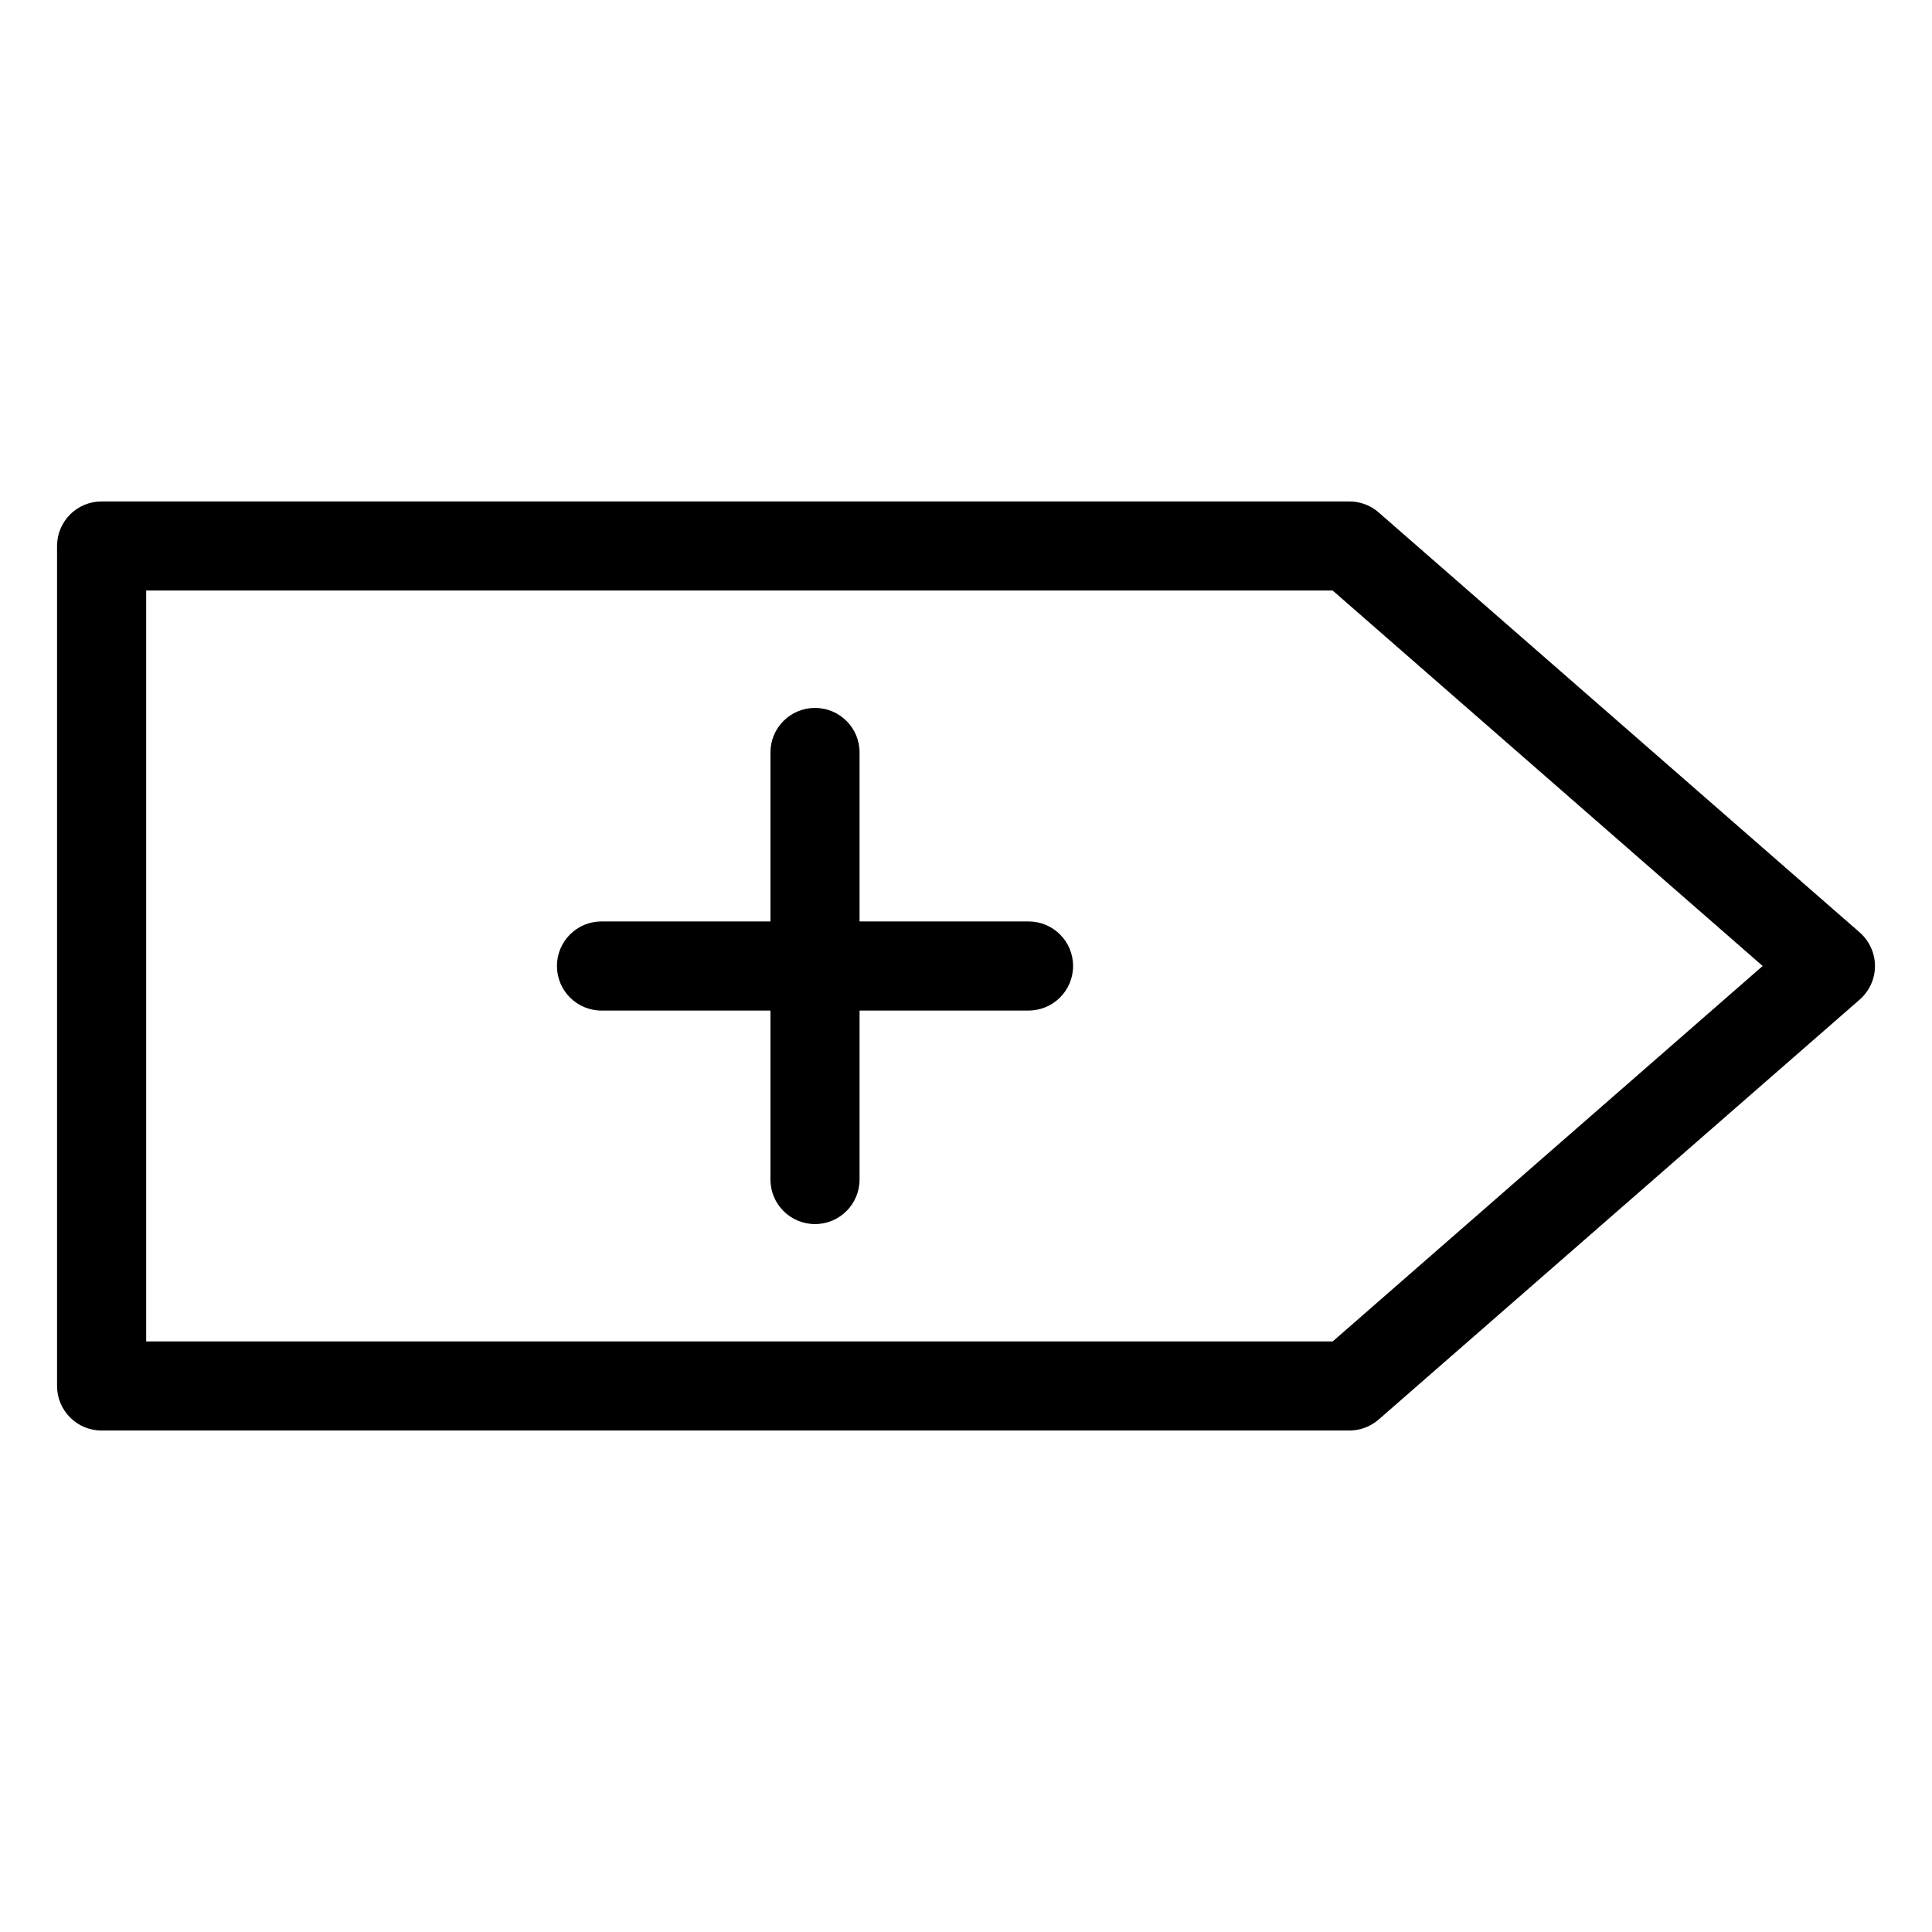
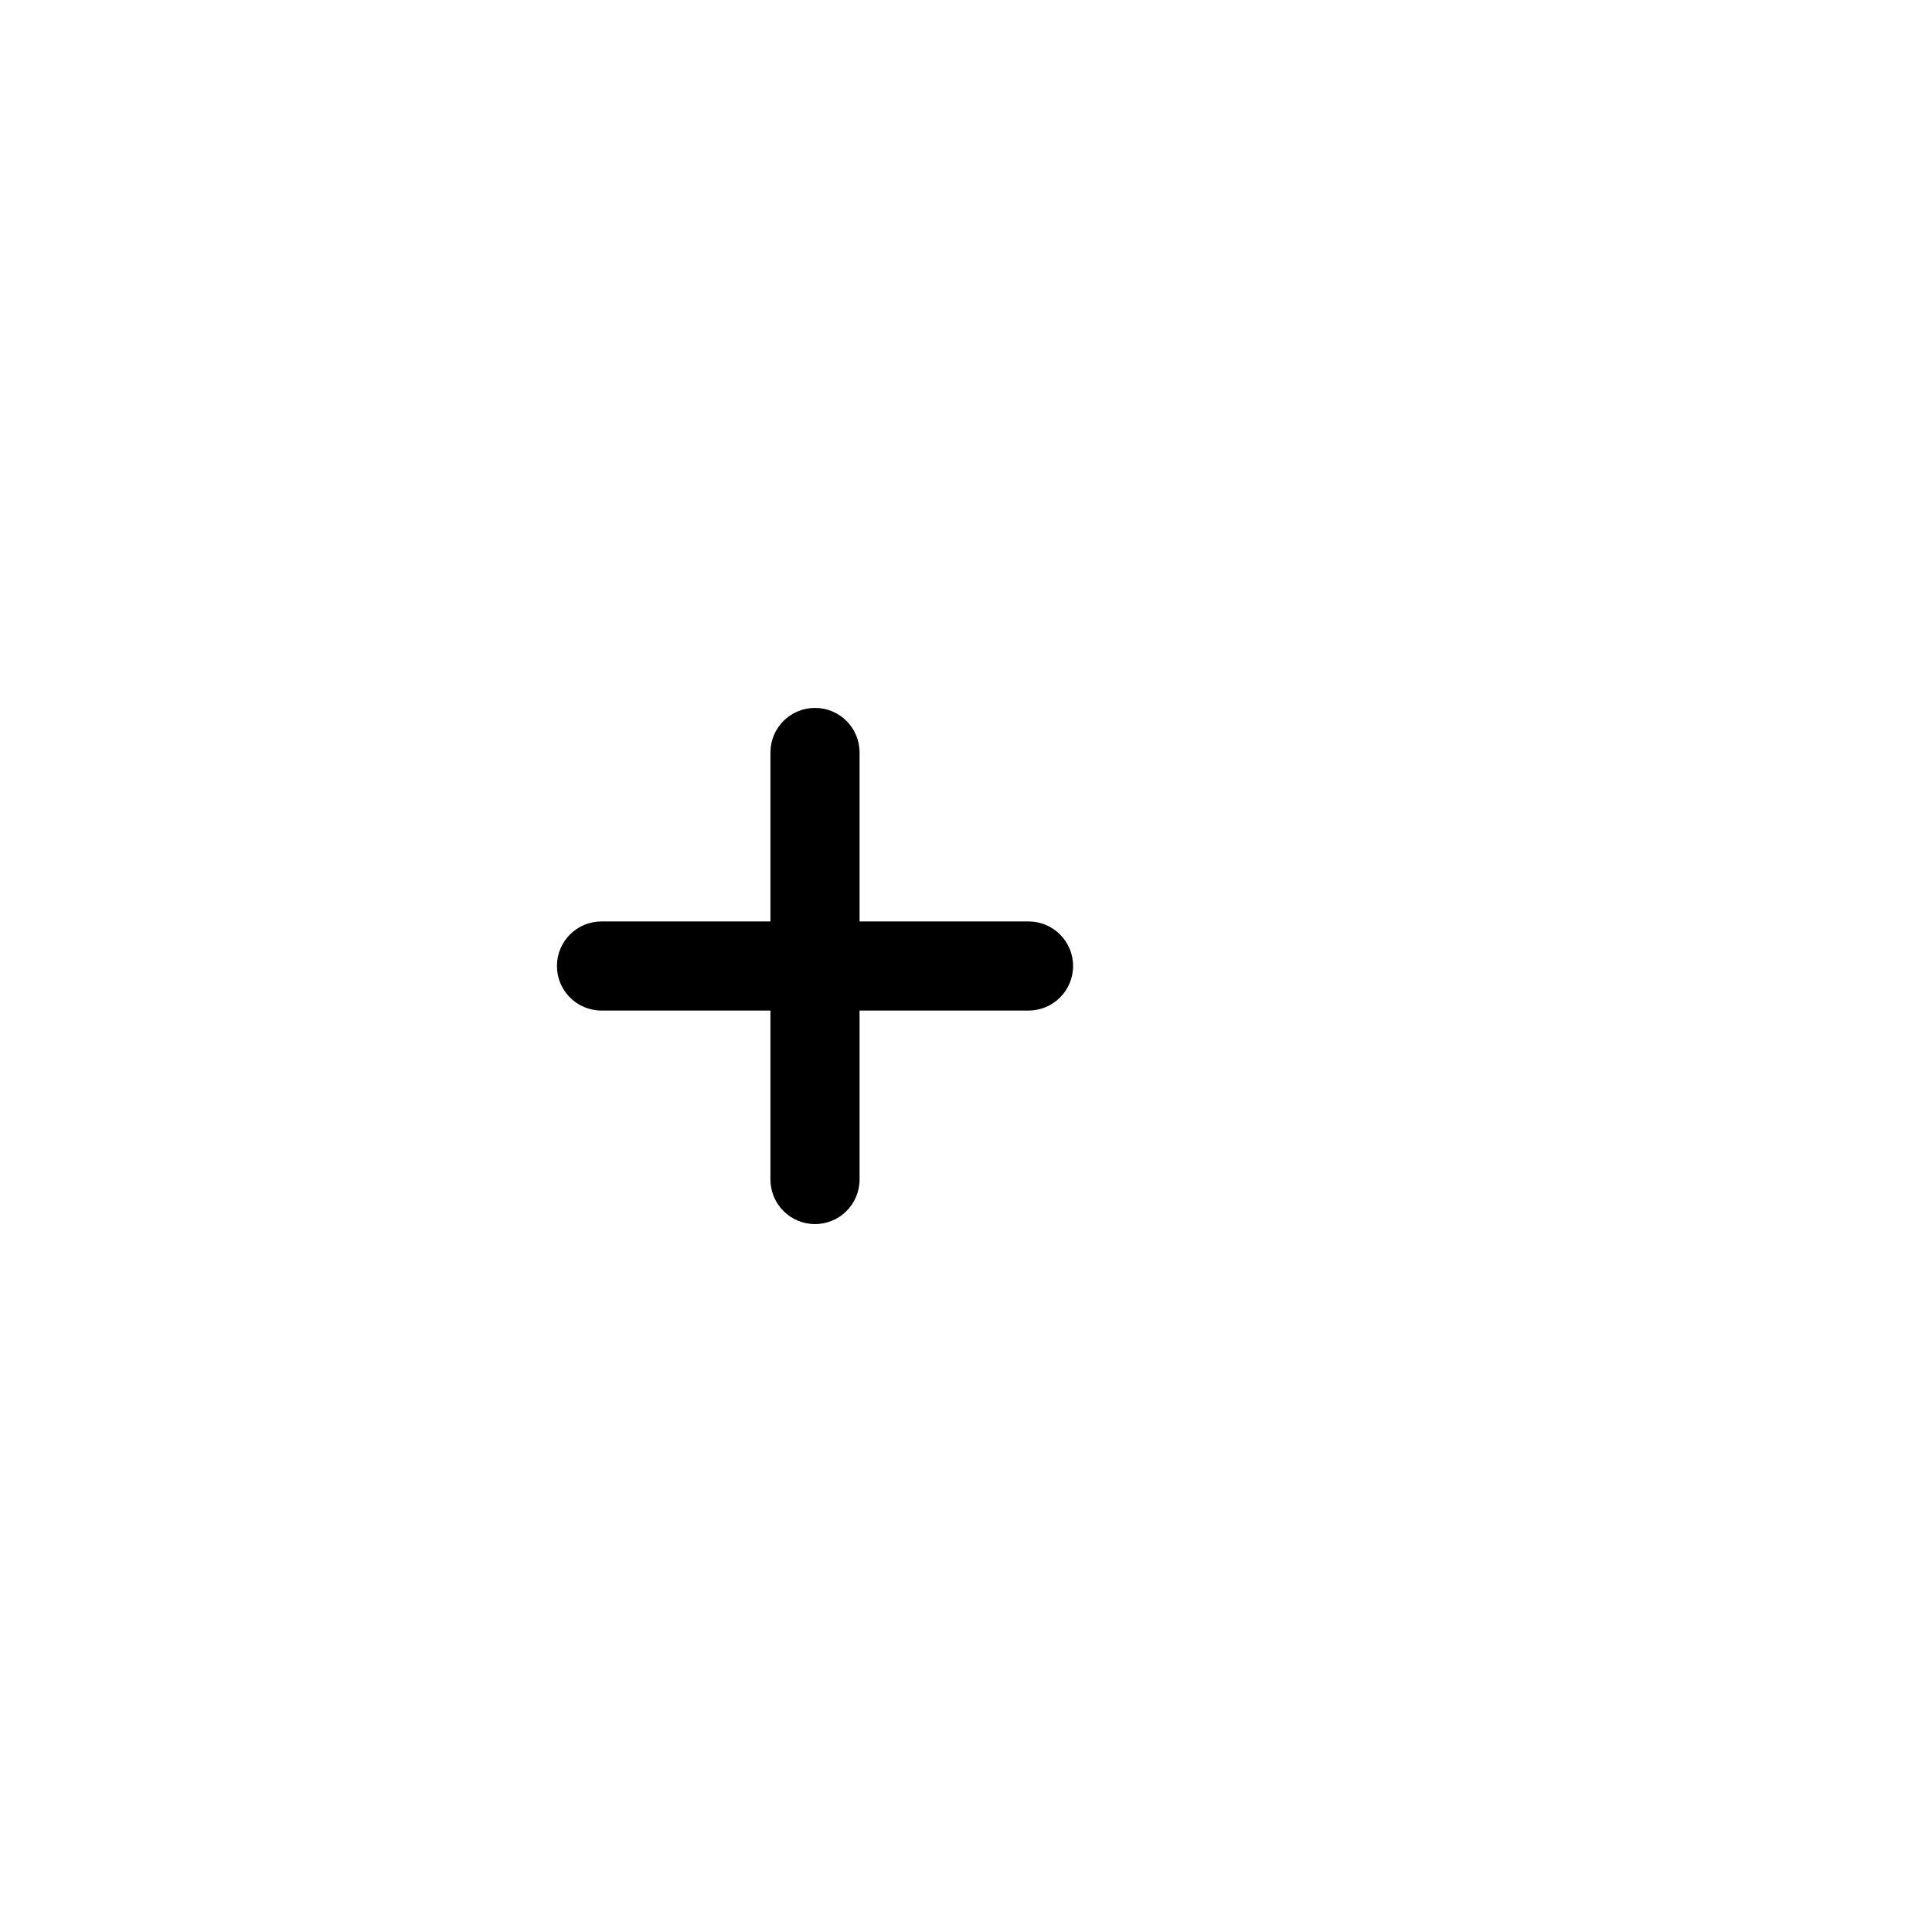
<svg xmlns="http://www.w3.org/2000/svg" fill="#000000" width="800px" height="800px" version="1.1" viewBox="144 144 512 512">
  <g>
-     <path d="m636.84 391.1-127.48-111.3c-2.148-1.883-4.914-2.914-7.762-2.914h-330.67c-6.527 0-11.809 5.281-11.809 11.809v222.6c0 6.519 5.281 11.809 11.809 11.809h330.67c2.852 0 5.613-1.039 7.762-2.914l127.48-111.29c2.566-2.246 4.047-5.488 4.047-8.895 0-3.41-1.48-6.652-4.047-8.898zm-139.66 108.39h-314.44v-198.99h314.43l113.95 99.496z" />
    <path d="m416.57 388.19h-44.777v-44.777c0-6.527-5.281-11.809-11.809-11.809s-11.809 5.281-11.809 11.809v44.777h-44.77c-6.527 0-11.809 5.281-11.809 11.809s5.281 11.809 11.809 11.809h44.77v44.777c0 6.519 5.281 11.809 11.809 11.809s11.809-5.289 11.809-11.809v-44.781h44.777c6.519 0 11.809-5.281 11.809-11.809 0-6.523-5.285-11.805-11.809-11.805z" />
  </g>
</svg>